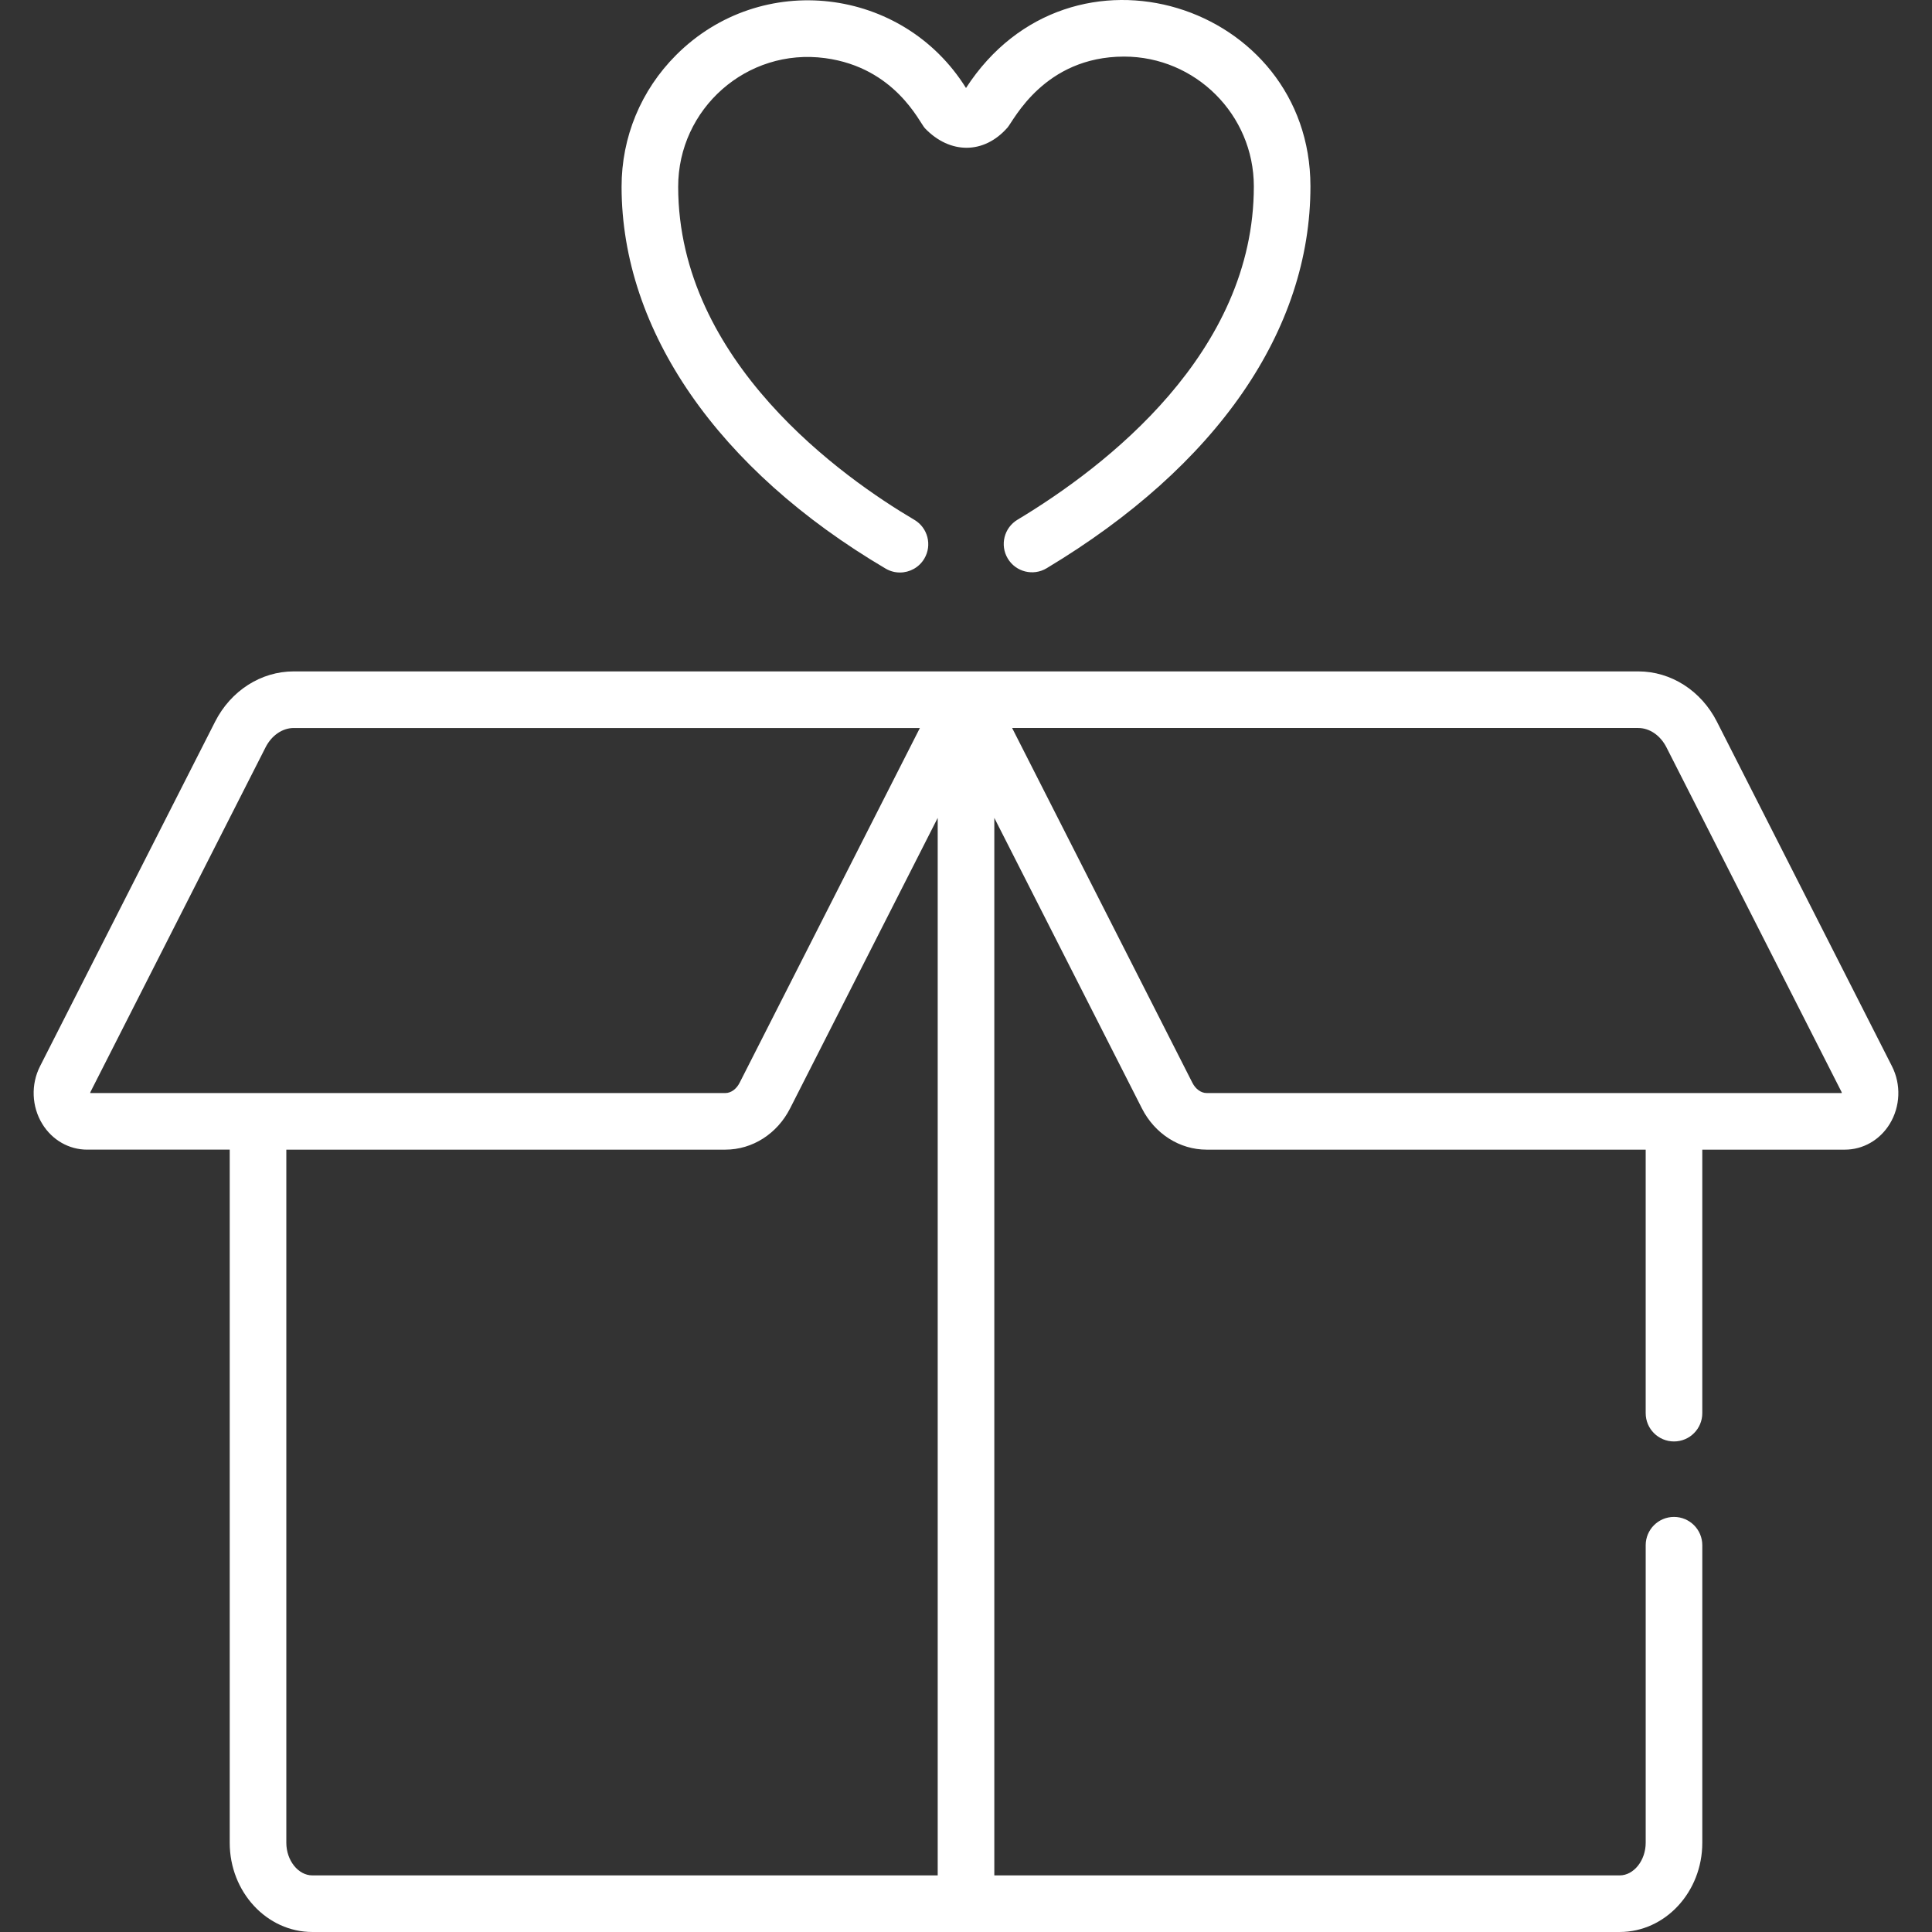
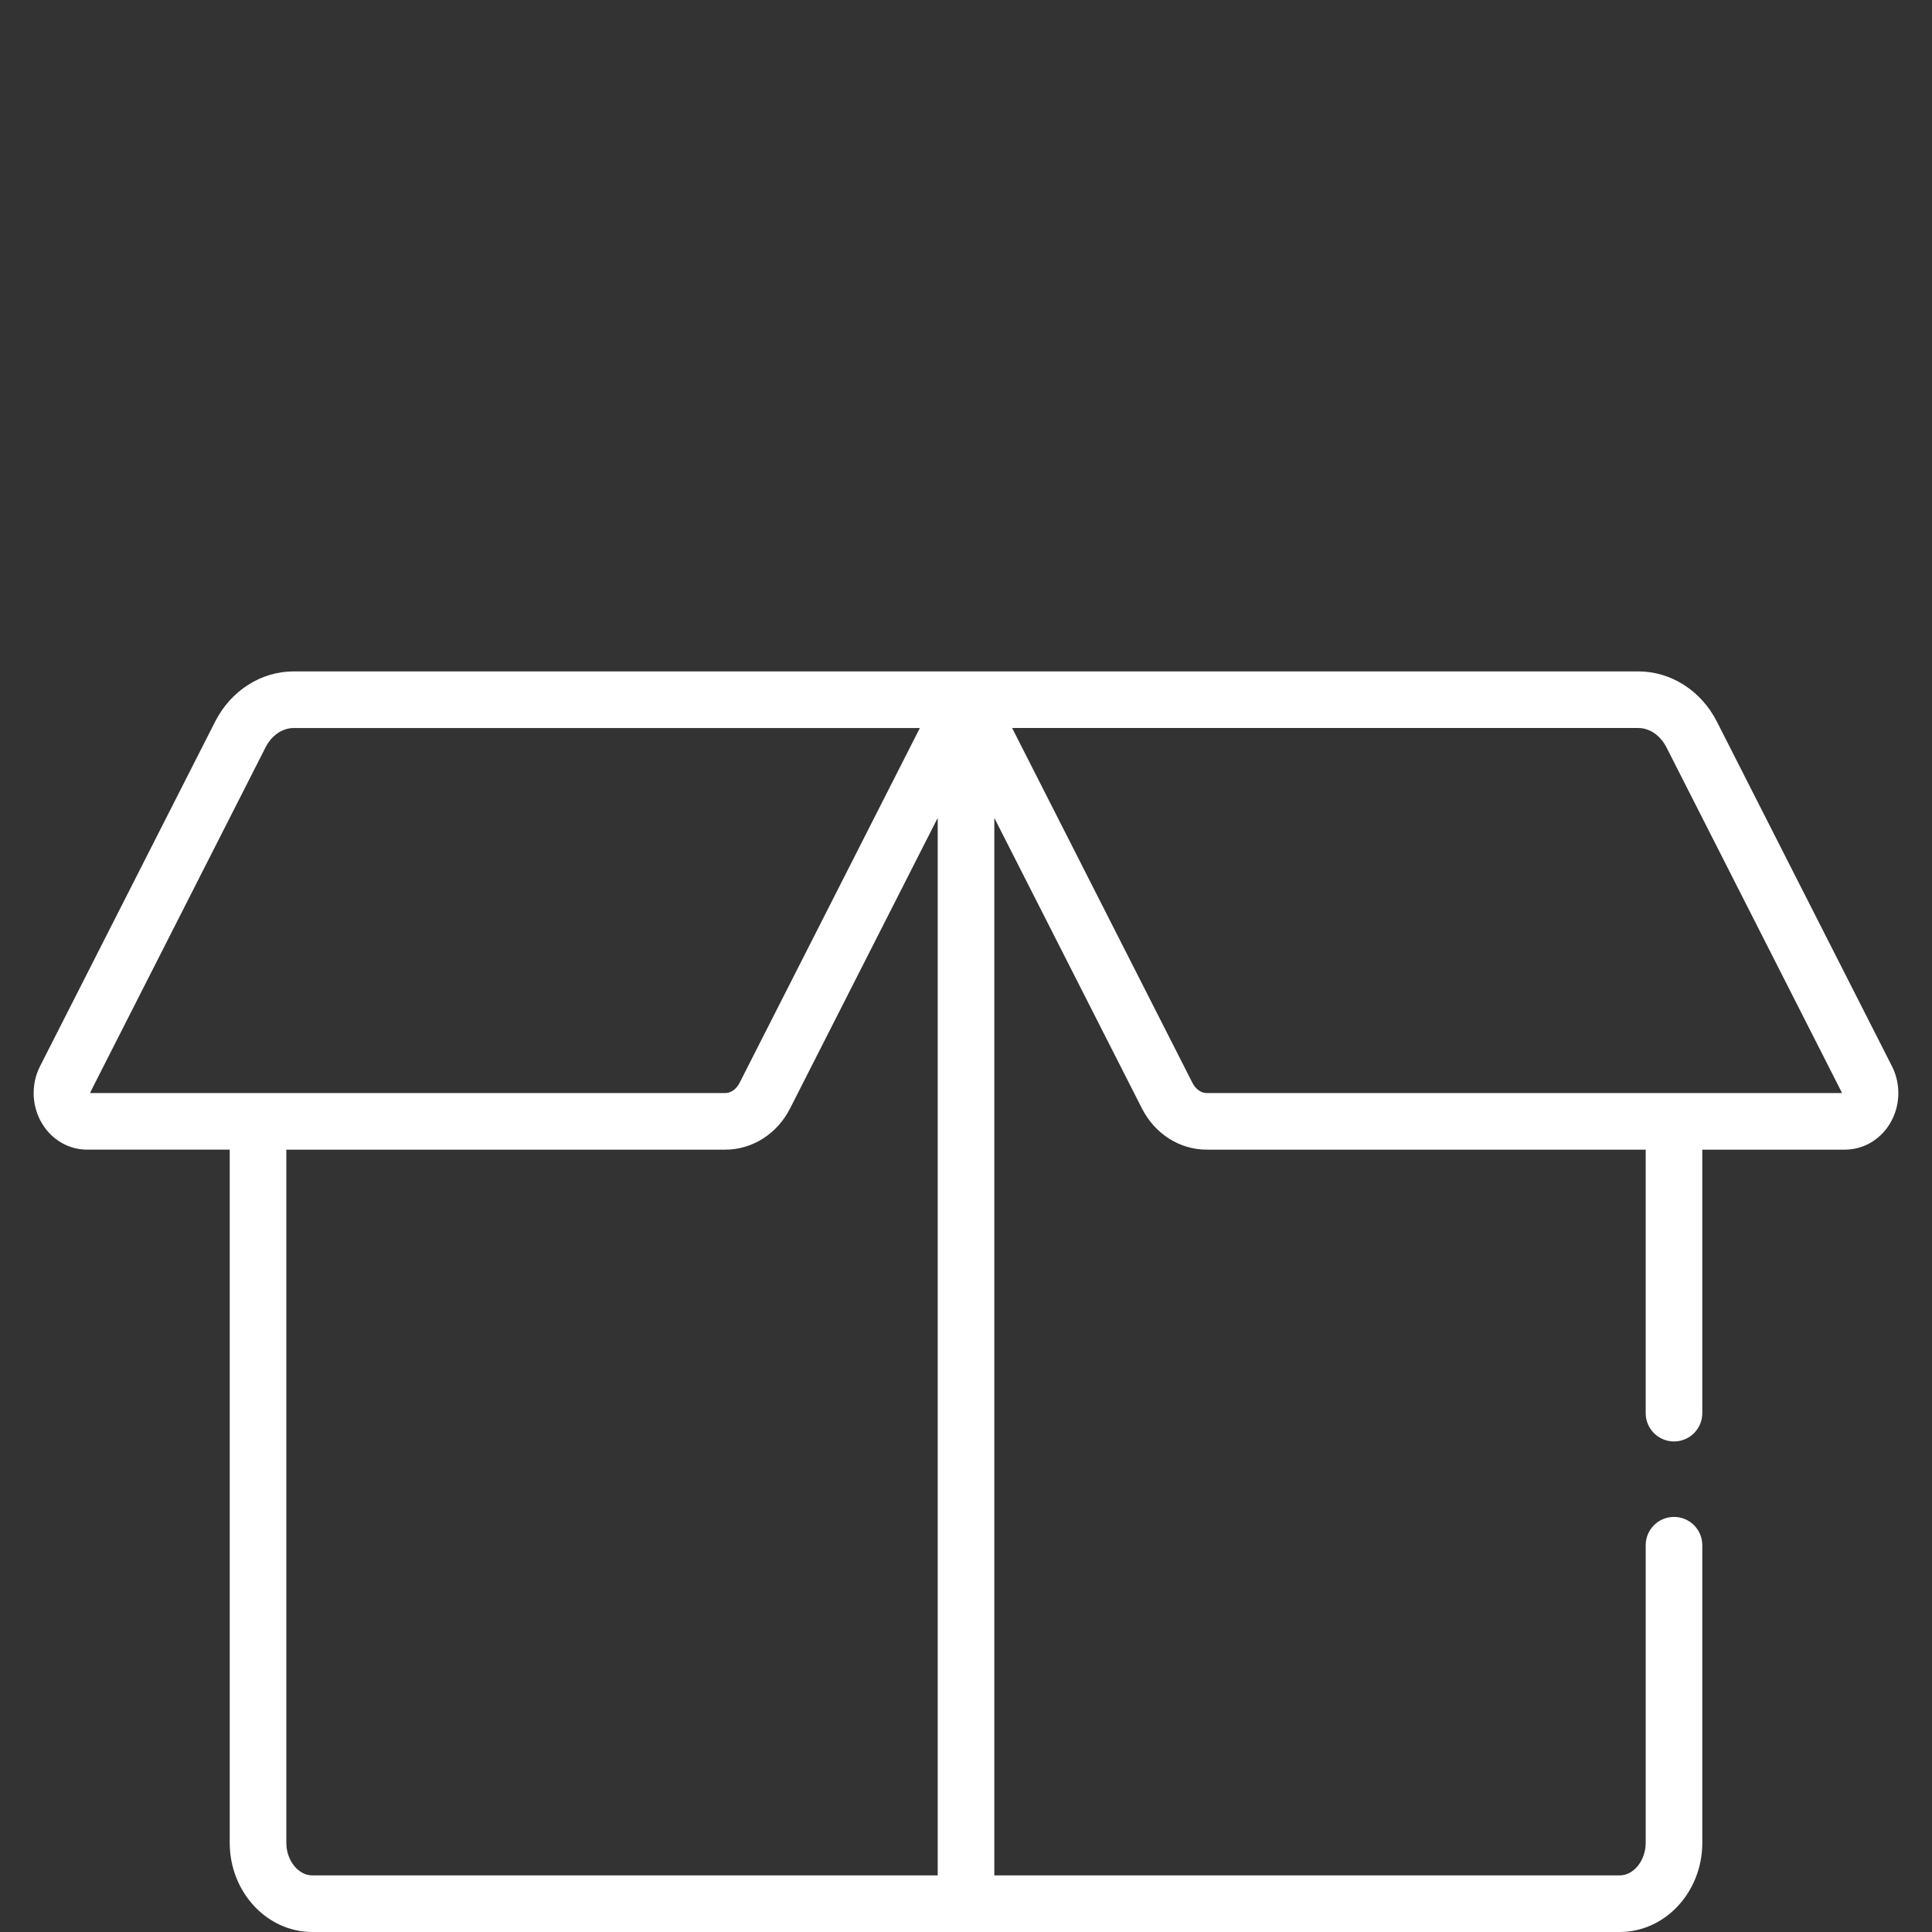
<svg xmlns="http://www.w3.org/2000/svg" version="1.1" id="Capa_1" x="0px" y="0px" viewBox="0 0 512 512" style="enable-background:new 0 0 512 512;" xml:space="preserve" width="512px" height="512px">
  <rect x="0" y="0" width="512" height="512" fill="#333333" stroke="none" />
  <g>
    <g>
      <path d="M501.391,282.566l-46.394-91.313c-4.177-8.221-12.162-13.326-20.839-13.326c-15.644,0-340.699,0-356.315,0    c-8.678,0-16.662,5.105-20.839,13.326l-46.394,91.313c-2.453,4.828-2.223,10.688,0.601,15.289    c2.618,4.267,7.064,6.813,11.892,6.813h37.775v183.686c0,13.037,9.821,23.645,21.894,23.645c4.953,0,341.508,0,346.461,0    c12.072,0,21.894-10.607,21.894-23.645V409.5c0-4.143-3.357-7.501-7.501-7.501s-7.501,3.357-7.501,7.501v78.855    c0,4.685-3.156,8.644-6.893,8.644h-165.73v-280.25l39.12,76.994c3.423,6.74,9.997,10.927,17.154,10.927h116.347v69.829    c0,4.143,3.357,7.501,7.501,7.501s7.501-3.357,7.501-7.501v-69.829h37.775c4.828,0,9.273-2.547,11.892-6.813    C503.614,293.253,503.845,287.395,501.391,282.566z M23.912,289.669c0-0.095,0.019-0.201,0.072-0.307l46.394-91.313    c1.604-3.158,4.465-5.12,7.466-5.12h165.933c-5.733,11.285-40.032,78.789-47.77,94.02v0.001c-0.853,1.677-2.301,2.719-3.78,2.719    C187.995,289.669,28.48,289.669,23.912,289.669z M248.5,496.998H82.771c-3.736,0.001-6.892-3.957-6.892-8.643V304.669h116.347    c7.183,0,13.743-4.21,17.154-10.926l39.12-76.995V496.998z M319.776,289.668c-1.479,0-2.928-1.042-3.78-2.72l-47.77-94.02h165.933    c3,0,5.86,1.962,7.466,5.12l46.394,91.313c0.054,0.106,0.072,0.212,0.072,0.307C483.515,289.668,324.009,289.668,319.776,289.668z    " fill="#FFFFFF" />
    </g>
  </g>
  <g>
    <g>
-       <path d="M255.998,23.321C239.28-3.502,201.765-8.032,179.175,14.59c-9.332,9.345-14.464,21.75-14.451,34.931    c0.038,38.088,25.54,74.959,69.966,101.158c1.196,0.706,2.508,1.041,3.803,1.041c2.567,0,5.068-1.319,6.467-3.691    c2.104-3.567,0.918-8.167-2.65-10.271c-18.801-11.089-62.538-41.885-62.587-88.252c-0.02-20.658,18.178-36.898,38.96-34.1    c18.574,2.503,25.006,17.097,26.435,18.587c6.624,6.911,15.664,6.935,21.897-0.207c1.665-1.925,9.706-18.768,30.868-18.79    c18.944,0,34.375,15.411,34.396,34.354c0.045,44.146-39.226,74.324-62.638,88.384c-3.551,2.133-4.701,6.74-2.568,10.292    c2.134,3.552,6.74,4.699,10.292,2.568c45.124-27.099,69.955-63.061,69.916-101.26C347.227,1.05,283.771-19.503,255.998,23.321z" fill="#FFFFFF" />
-     </g>
+       </g>
  </g>
  <g>
</g>
  <g>
</g>
  <g>
</g>
  <g>
</g>
  <g>
</g>
  <g>
</g>
  <g>
</g>
  <g>
</g>
  <g>
</g>
  <g>
</g>
  <g>
</g>
  <g>
</g>
  <g>
</g>
  <g>
</g>
  <g>
</g>
</svg>